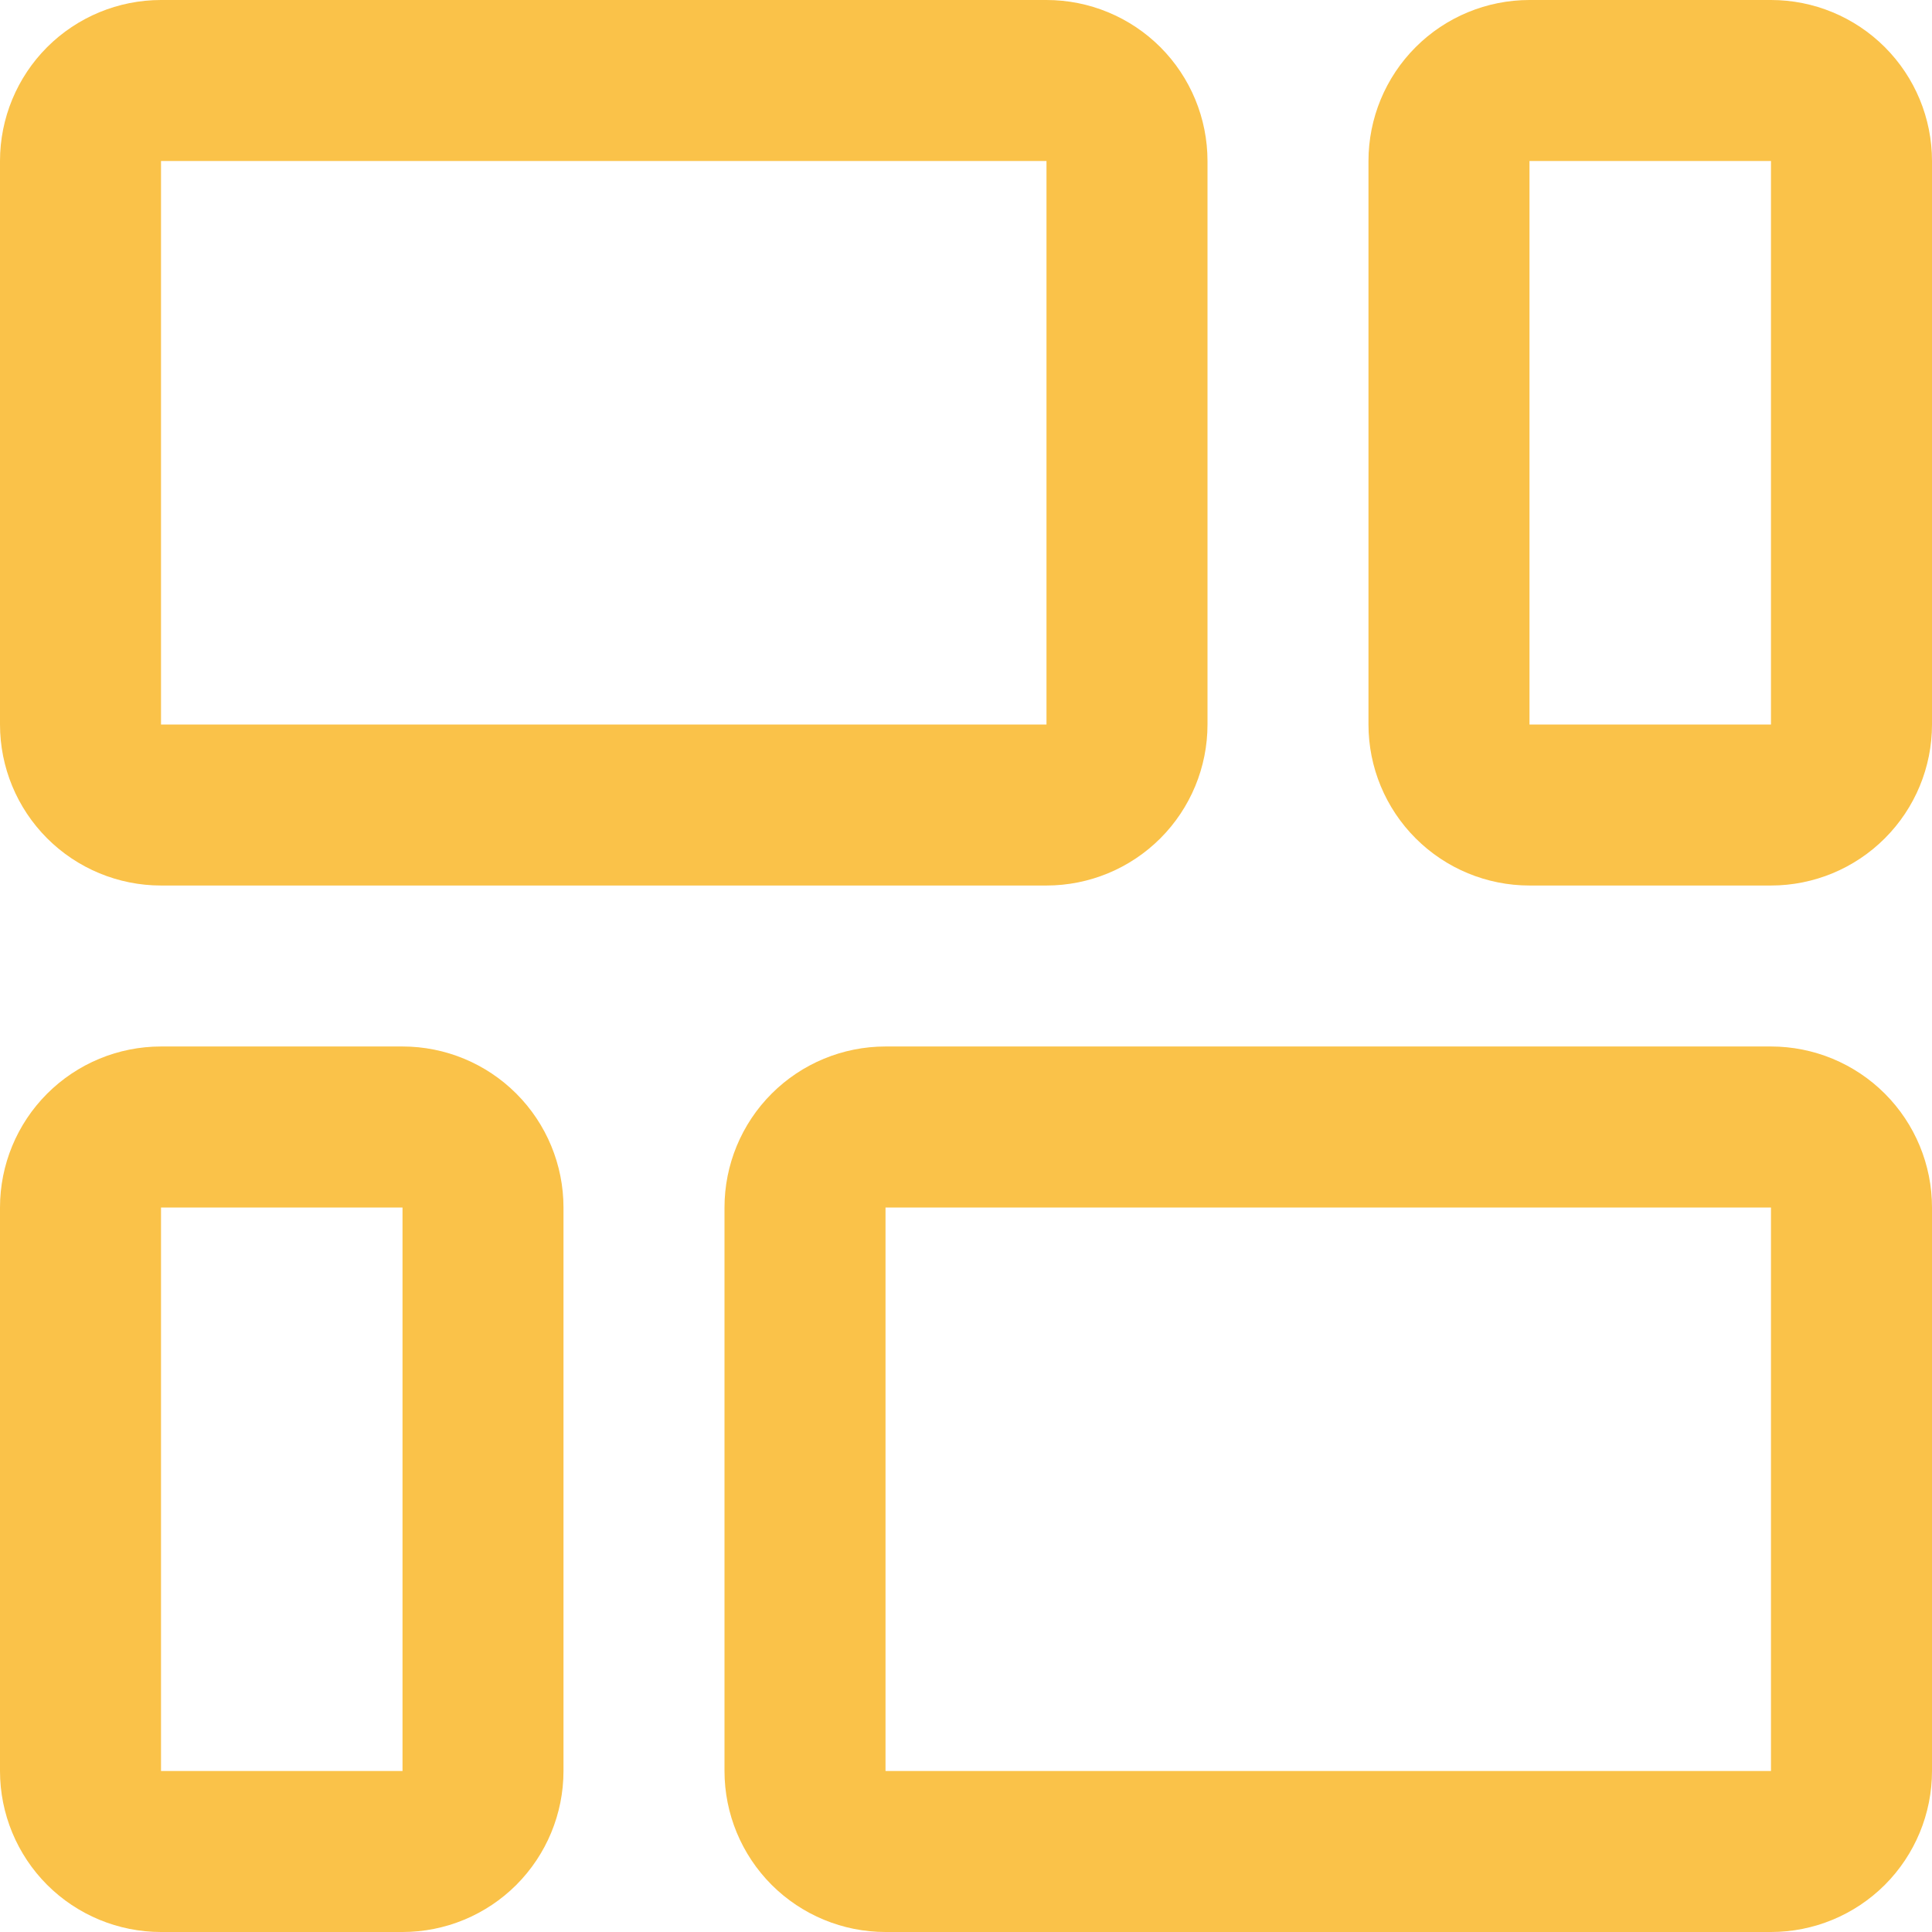
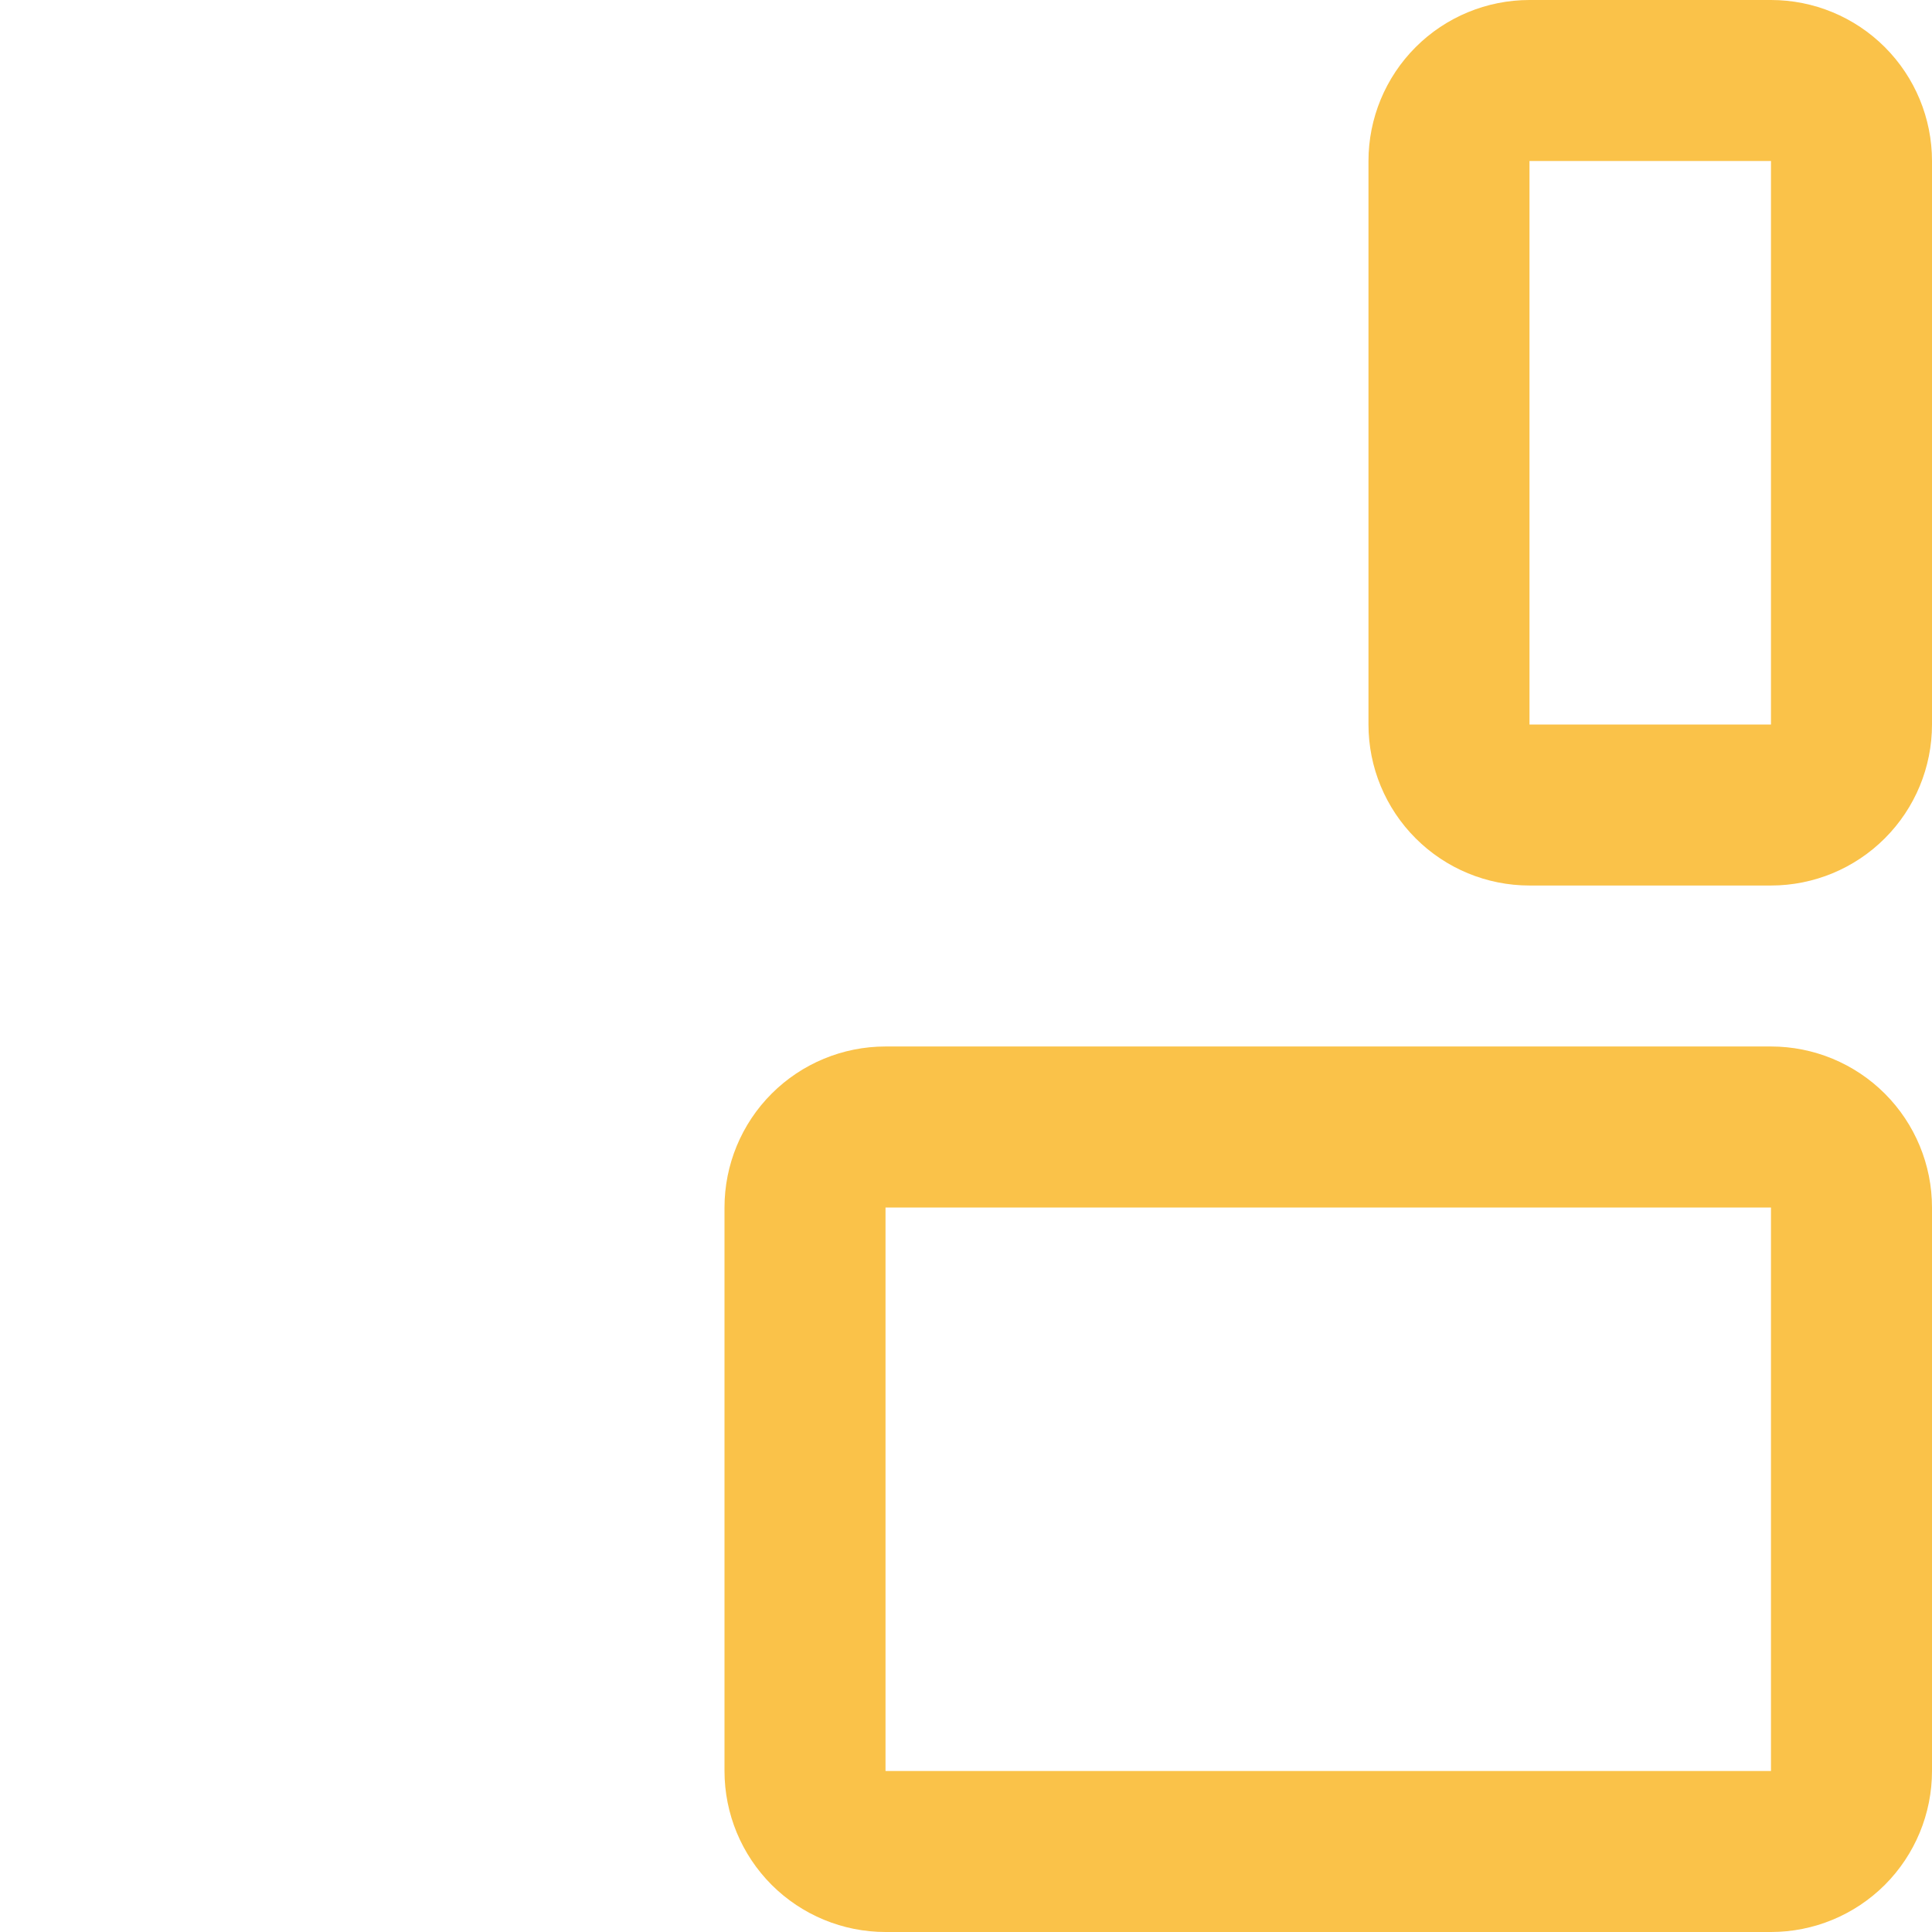
<svg xmlns="http://www.w3.org/2000/svg" width="50" height="50" viewBox="0 0 50 50" fill="none">
  <g clip-path="url(#clip0_139_74)">
-     <path d="M4.167 22.917H27.083C28.188 22.917 29.248 22.478 30.03 21.696C30.811 20.915 31.25 19.855 31.25 18.75V4.167C31.25 3.062 30.811 2.002 30.03 1.22C29.248 0.439 28.188 0 27.083 0L4.167 0C3.062 0 2.002 0.439 1.22 1.22C0.439 2.002 0 3.062 0 4.167L0 18.75C0 19.855 0.439 20.915 1.22 21.696C2.002 22.478 3.062 22.917 4.167 22.917ZM4.167 4.167H27.083V18.75H4.167V4.167Z" fill="#FAC249" />
    <path d="M45.833 0H39.583C38.478 0 37.418 0.439 36.637 1.22C35.855 2.002 35.416 3.062 35.416 4.167V18.75C35.416 19.855 35.855 20.915 36.637 21.696C37.418 22.478 38.478 22.917 39.583 22.917H45.833C46.938 22.917 47.998 22.478 48.779 21.696C49.561 20.915 50 19.855 50 18.75V4.167C50 3.062 49.561 2.002 48.779 1.22C47.998 0.439 46.938 0 45.833 0V0ZM45.833 18.75H39.583V4.167H45.833V18.75Z" fill="#FAC249" />
-     <path d="M10.417 27.083H4.167C3.062 27.083 2.002 27.522 1.22 28.304C0.439 29.085 0 30.145 0 31.25L0 45.833C0 46.938 0.439 47.998 1.22 48.78C2.002 49.561 3.062 50 4.167 50H10.417C11.522 50 12.582 49.561 13.363 48.78C14.144 47.998 14.583 46.938 14.583 45.833V31.25C14.583 30.145 14.144 29.085 13.363 28.304C12.582 27.522 11.522 27.083 10.417 27.083ZM10.417 45.833H4.167V31.25H10.417V45.833Z" fill="#FAC249" />
    <path d="M45.833 27.083H22.917C21.812 27.083 20.752 27.522 19.97 28.304C19.189 29.085 18.75 30.145 18.75 31.25V45.833C18.75 46.938 19.189 47.998 19.97 48.78C20.752 49.561 21.812 50 22.917 50H45.833C46.938 50 47.998 49.561 48.78 48.78C49.561 47.998 50 46.938 50 45.833V31.25C50 30.145 49.561 29.085 48.78 28.304C47.998 27.522 46.938 27.083 45.833 27.083ZM45.833 45.833H22.917V31.25H45.833V45.833Z" fill="#FAC249" />
  </g>
  <defs>
    <clipPath id="clip0_139_74">
      <rect width="50" height="50" fill="white" />
    </clipPath>
  </defs>
</svg>